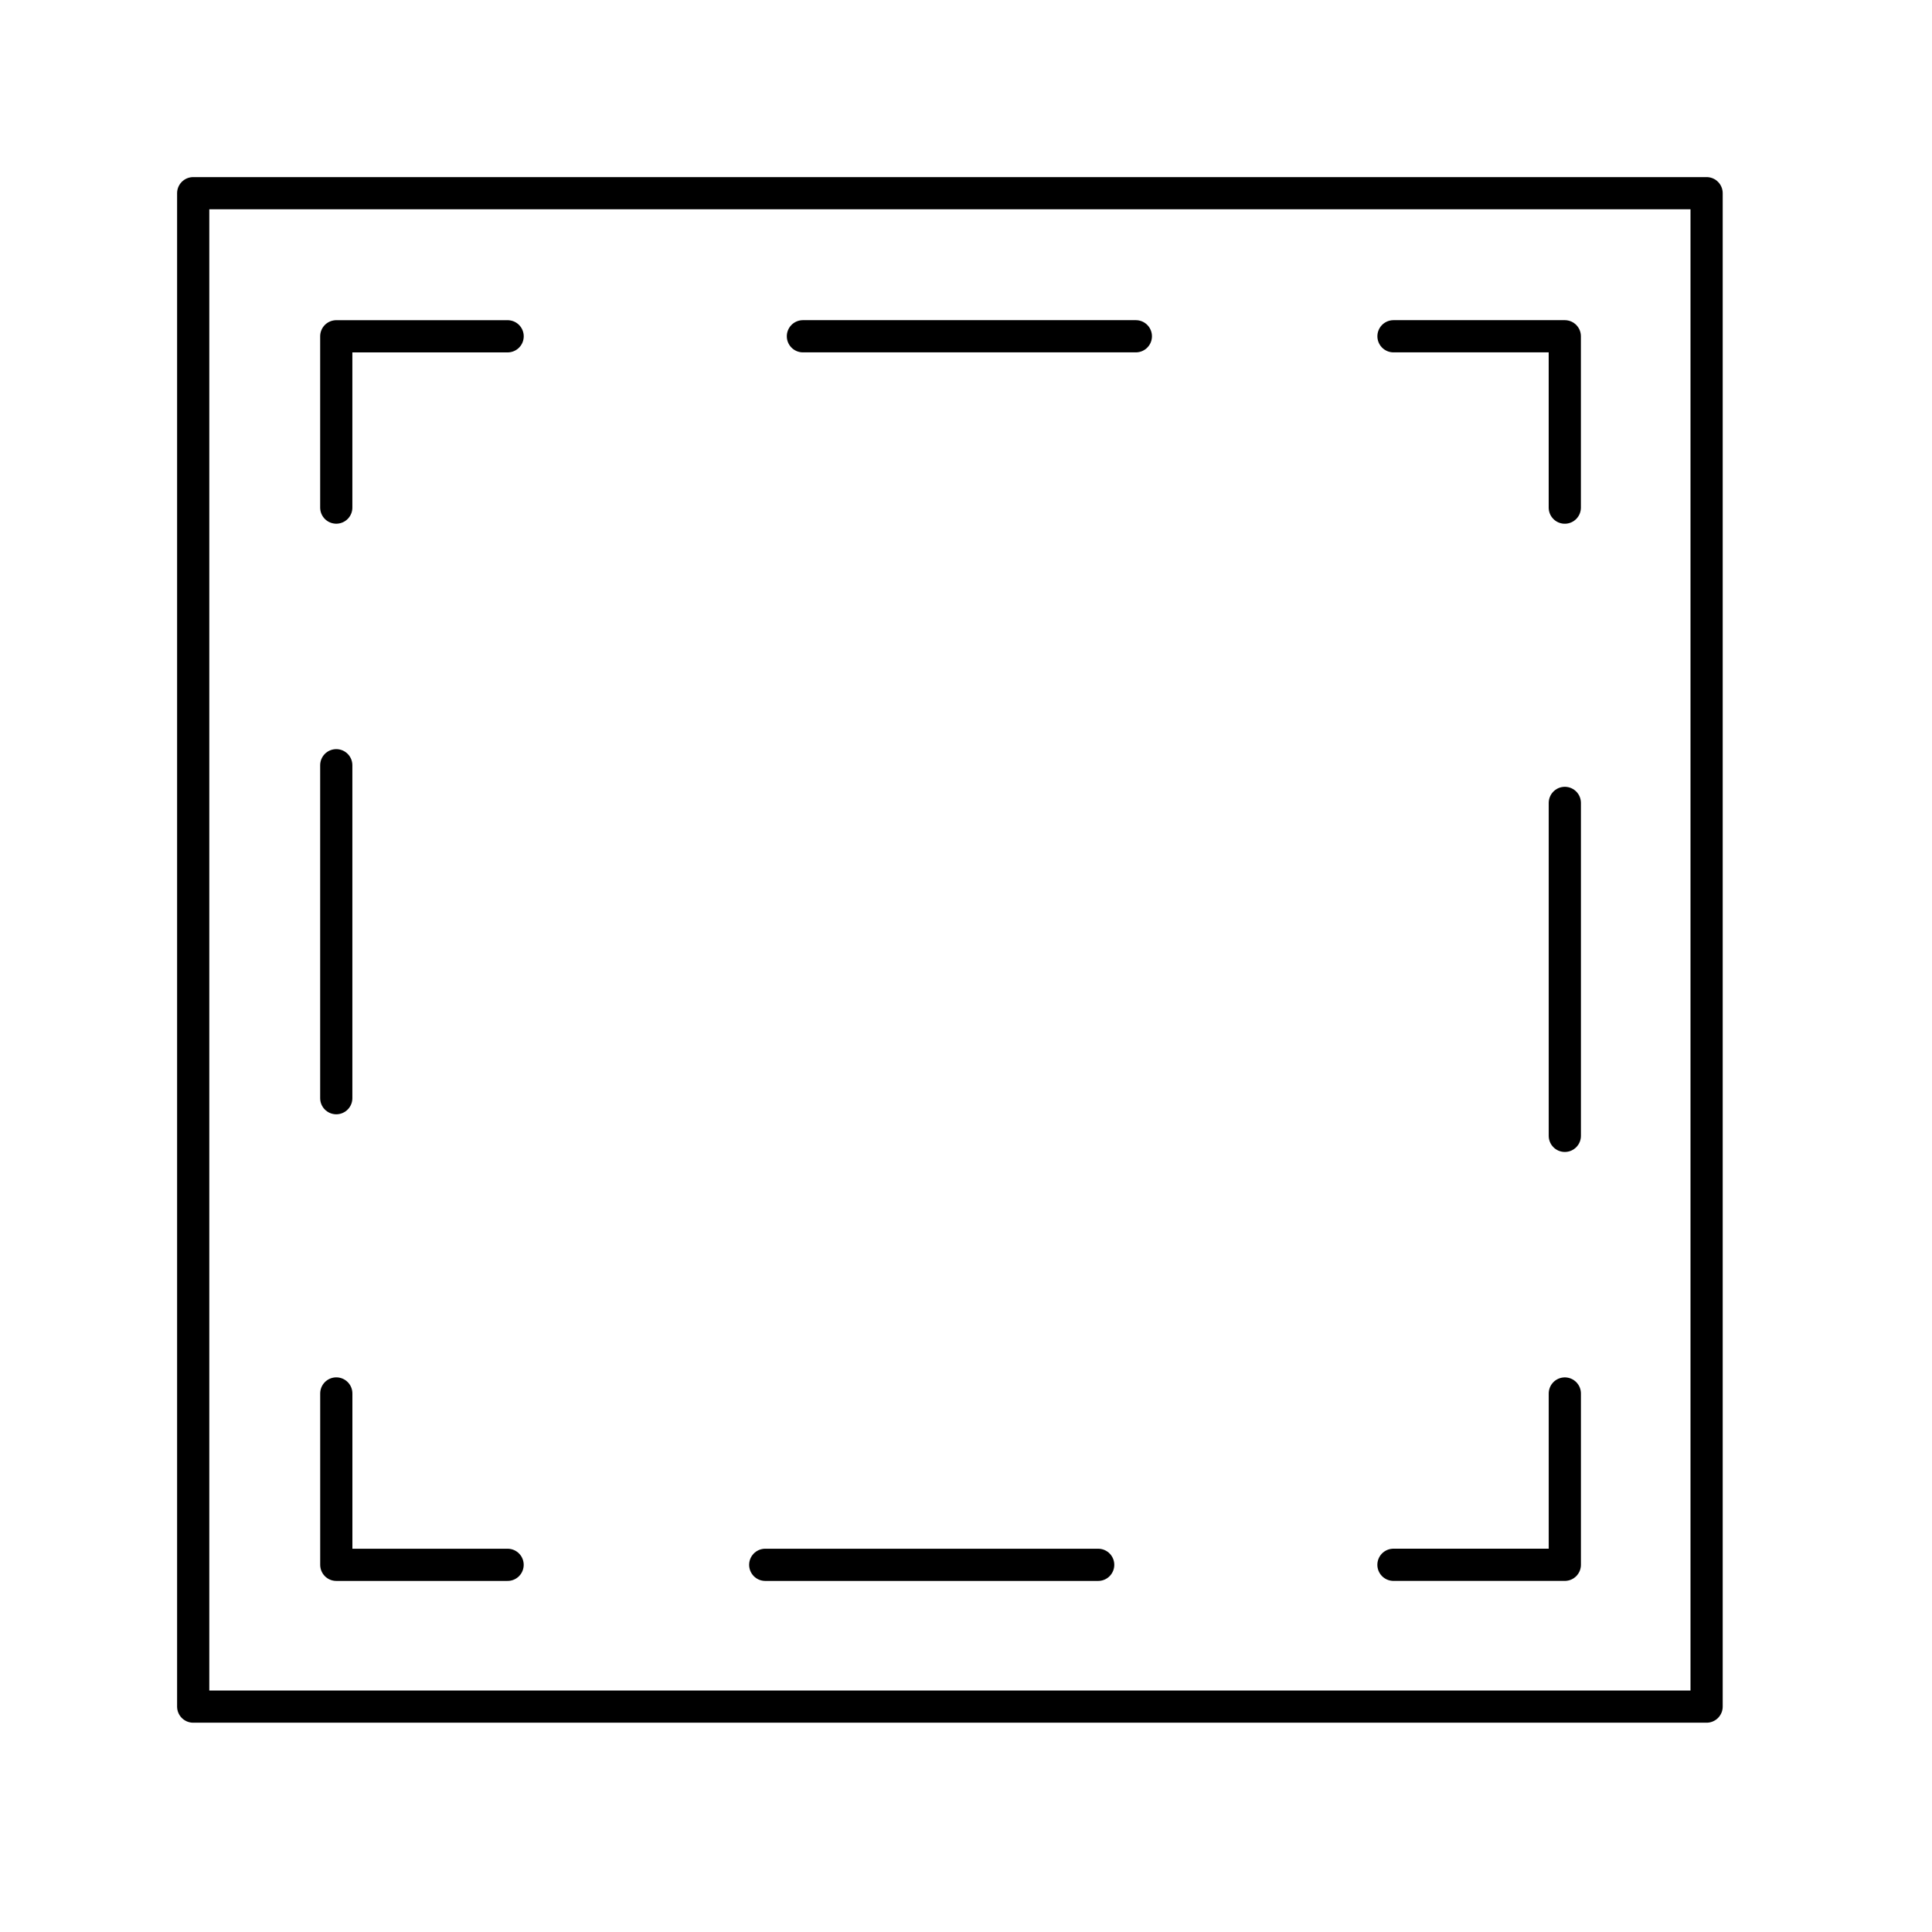
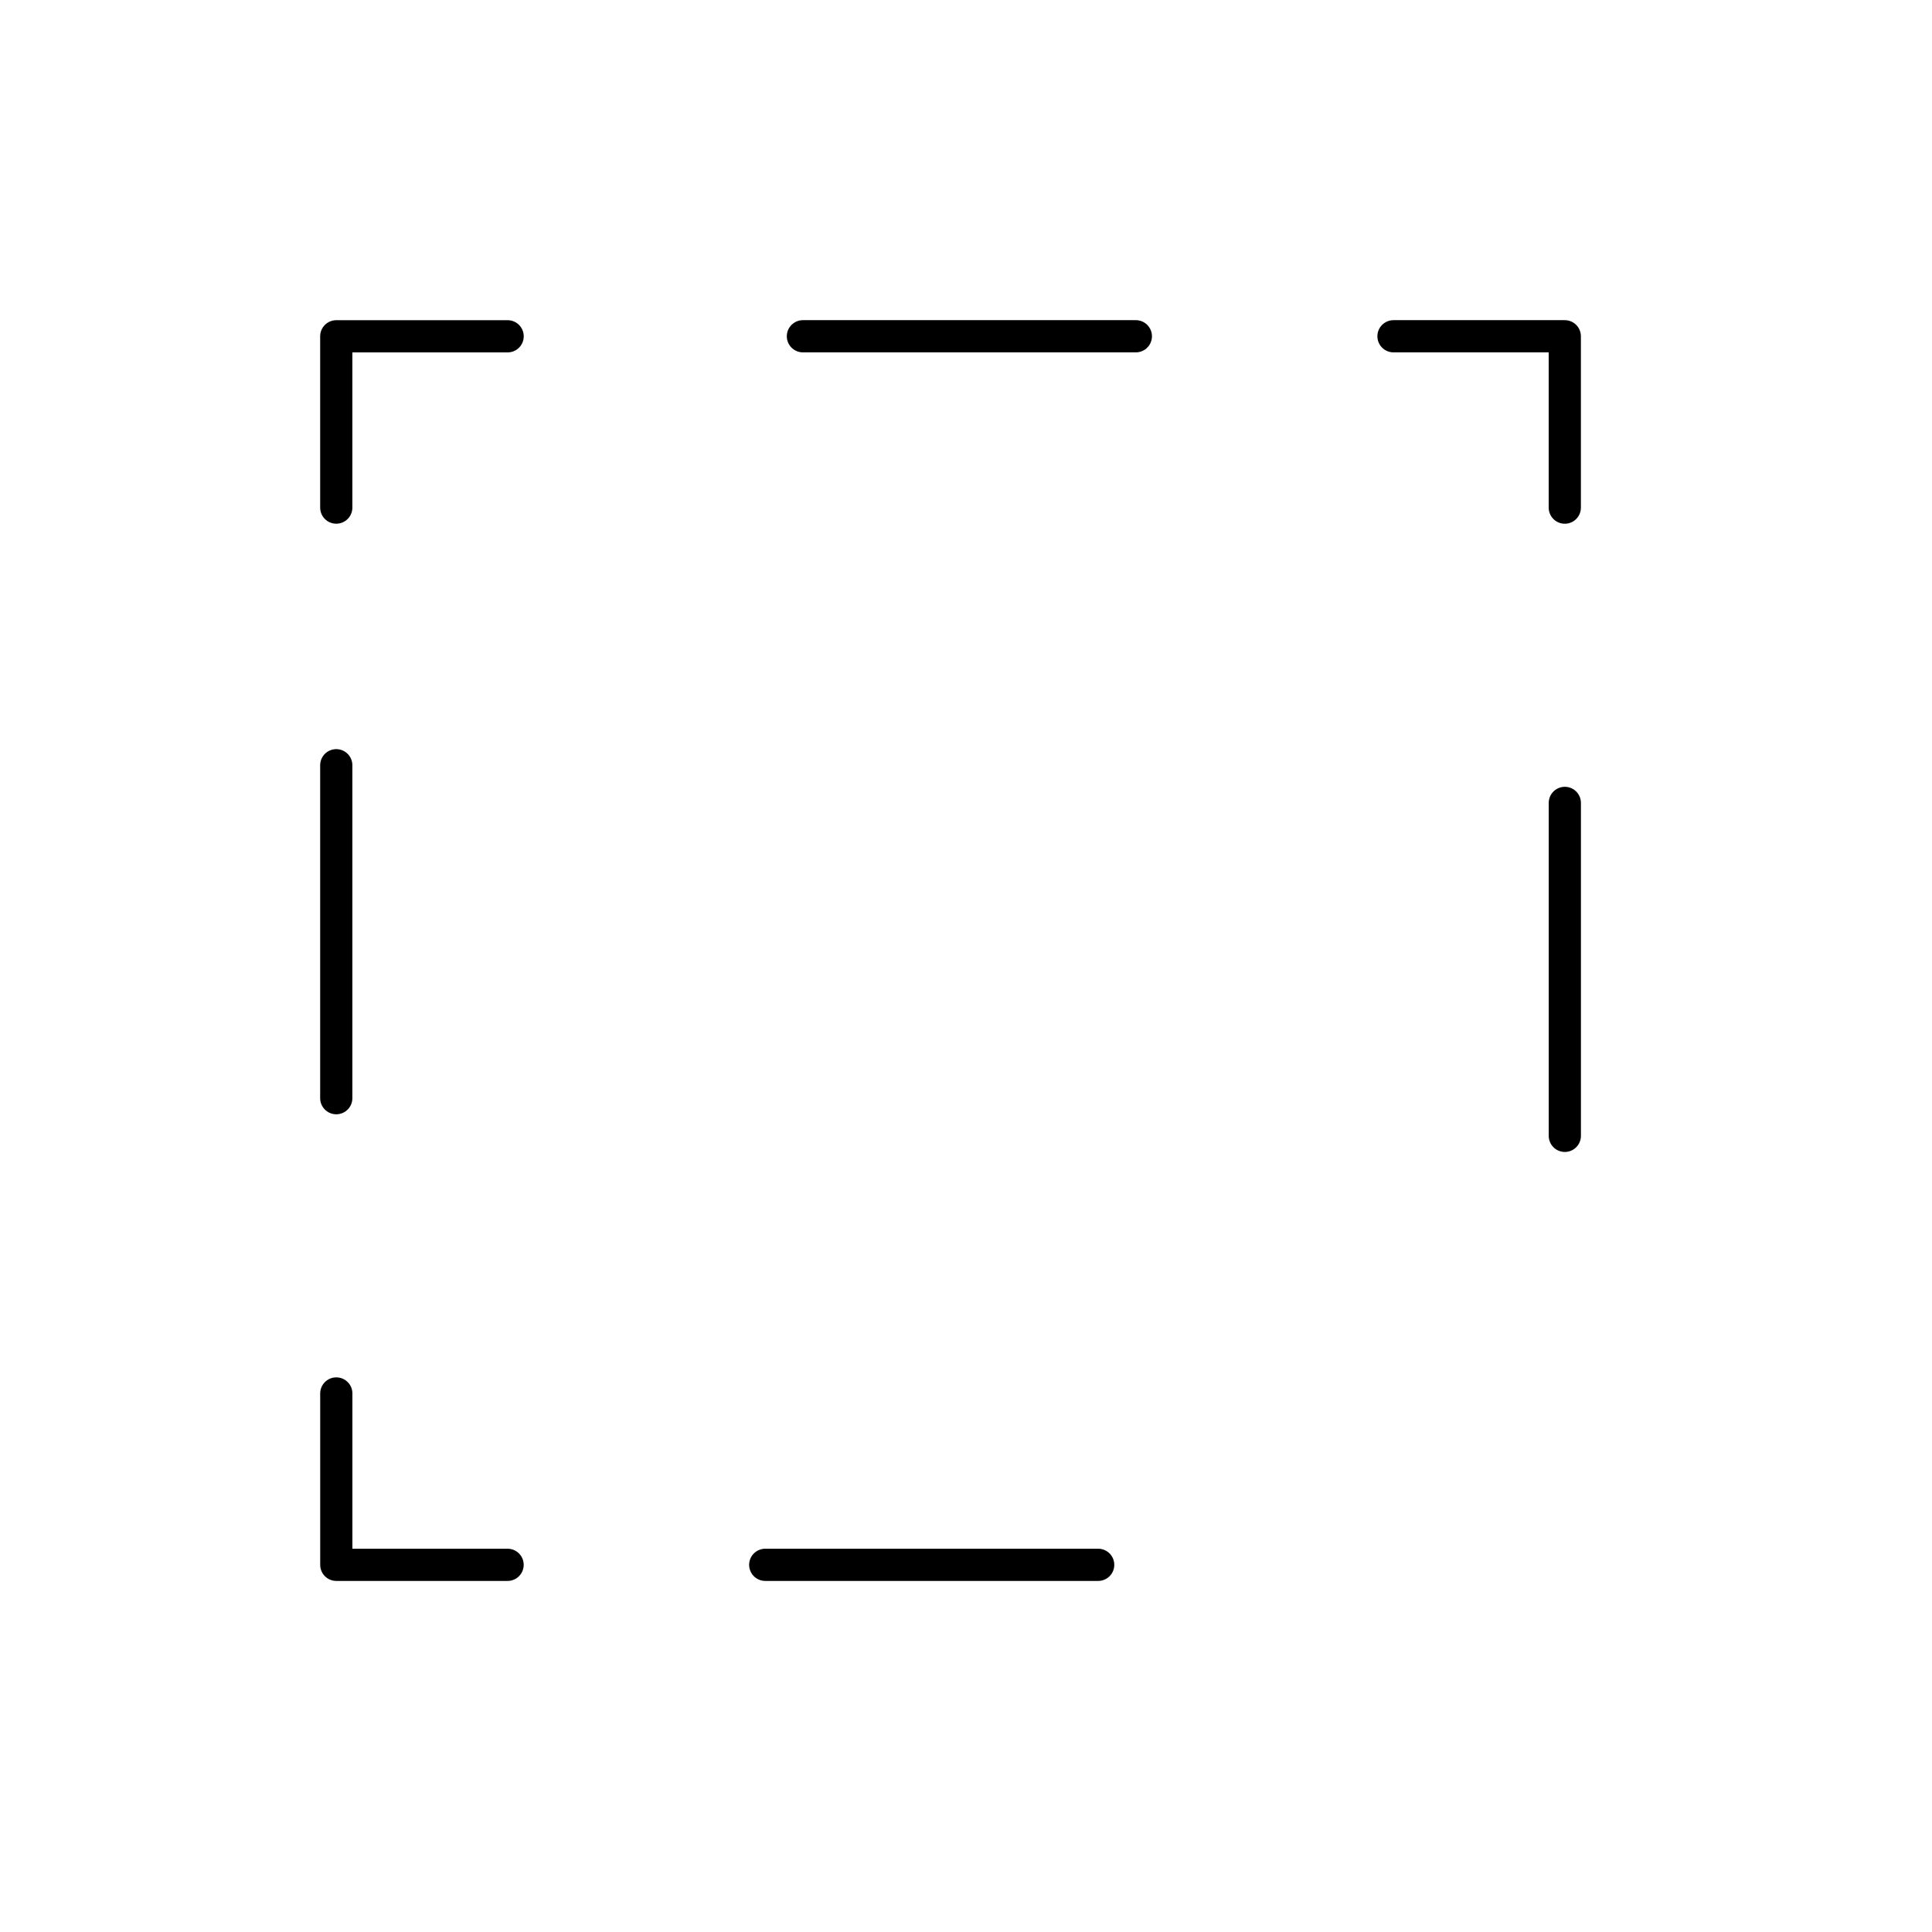
<svg xmlns="http://www.w3.org/2000/svg" fill="none" viewBox="0 0 60 60">
-   <path stroke="#000" stroke-linecap="round" stroke-linejoin="round" d="M53 6H6v47h47V6Z" />
-   <path stroke="#000" stroke-linecap="round" stroke-linejoin="round" d="M48.597 43.276v5.32h-5.322" />
  <path stroke="#000" stroke-dasharray="10.34 10.34" stroke-linecap="round" stroke-linejoin="round" d="M34.105 48.597H20.35" />
  <path stroke="#000" stroke-linecap="round" stroke-linejoin="round" d="M15.764 48.597h-5.32v-5.322" />
  <path stroke="#000" stroke-dasharray="10.34 10.34" stroke-linecap="round" stroke-linejoin="round" d="M10.443 34.105V20.35" />
  <path stroke="#000" stroke-linecap="round" stroke-linejoin="round" d="M10.443 15.764v-5.32h5.322" />
  <path stroke="#000" stroke-dasharray="10.34 10.34" stroke-linecap="round" stroke-linejoin="round" d="M24.935 10.443H38.69" />
  <path stroke="#000" stroke-linecap="round" stroke-linejoin="round" d="M43.276 10.443h5.32v5.322" />
  <path stroke="#000" stroke-dasharray="10.34 10.34" stroke-linecap="round" stroke-linejoin="round" d="M48.597 24.935V38.69" />
</svg>